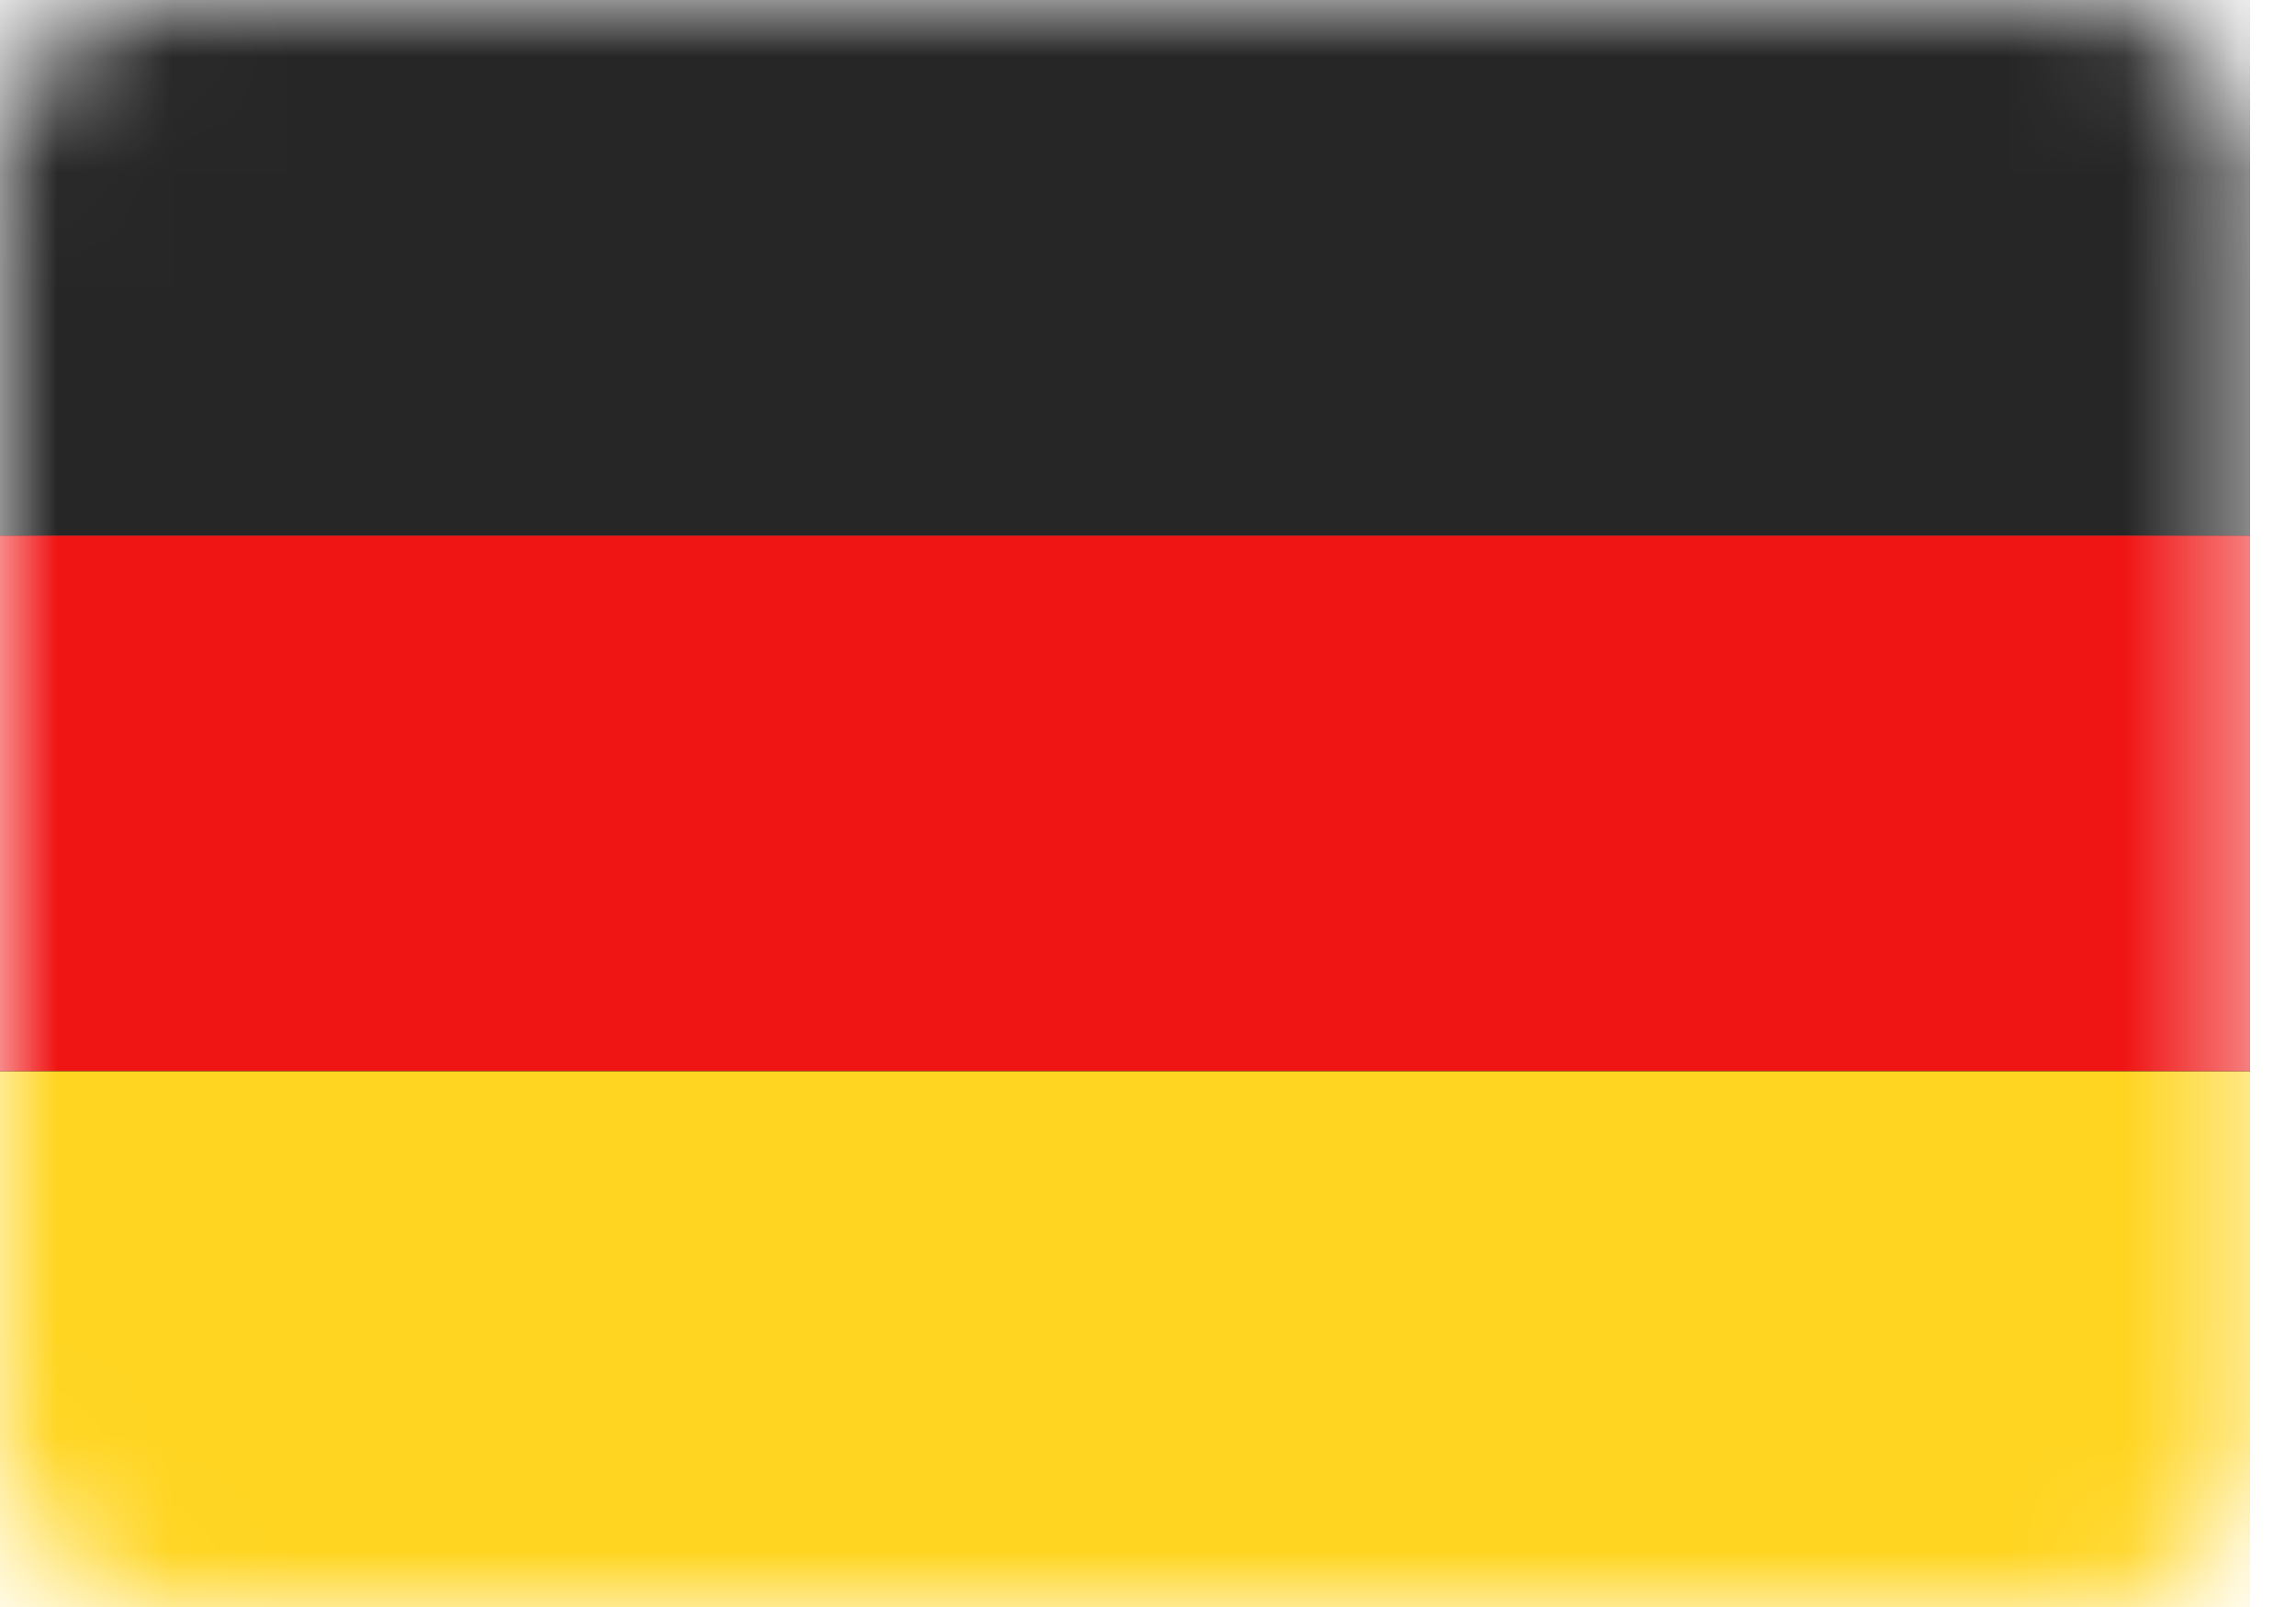
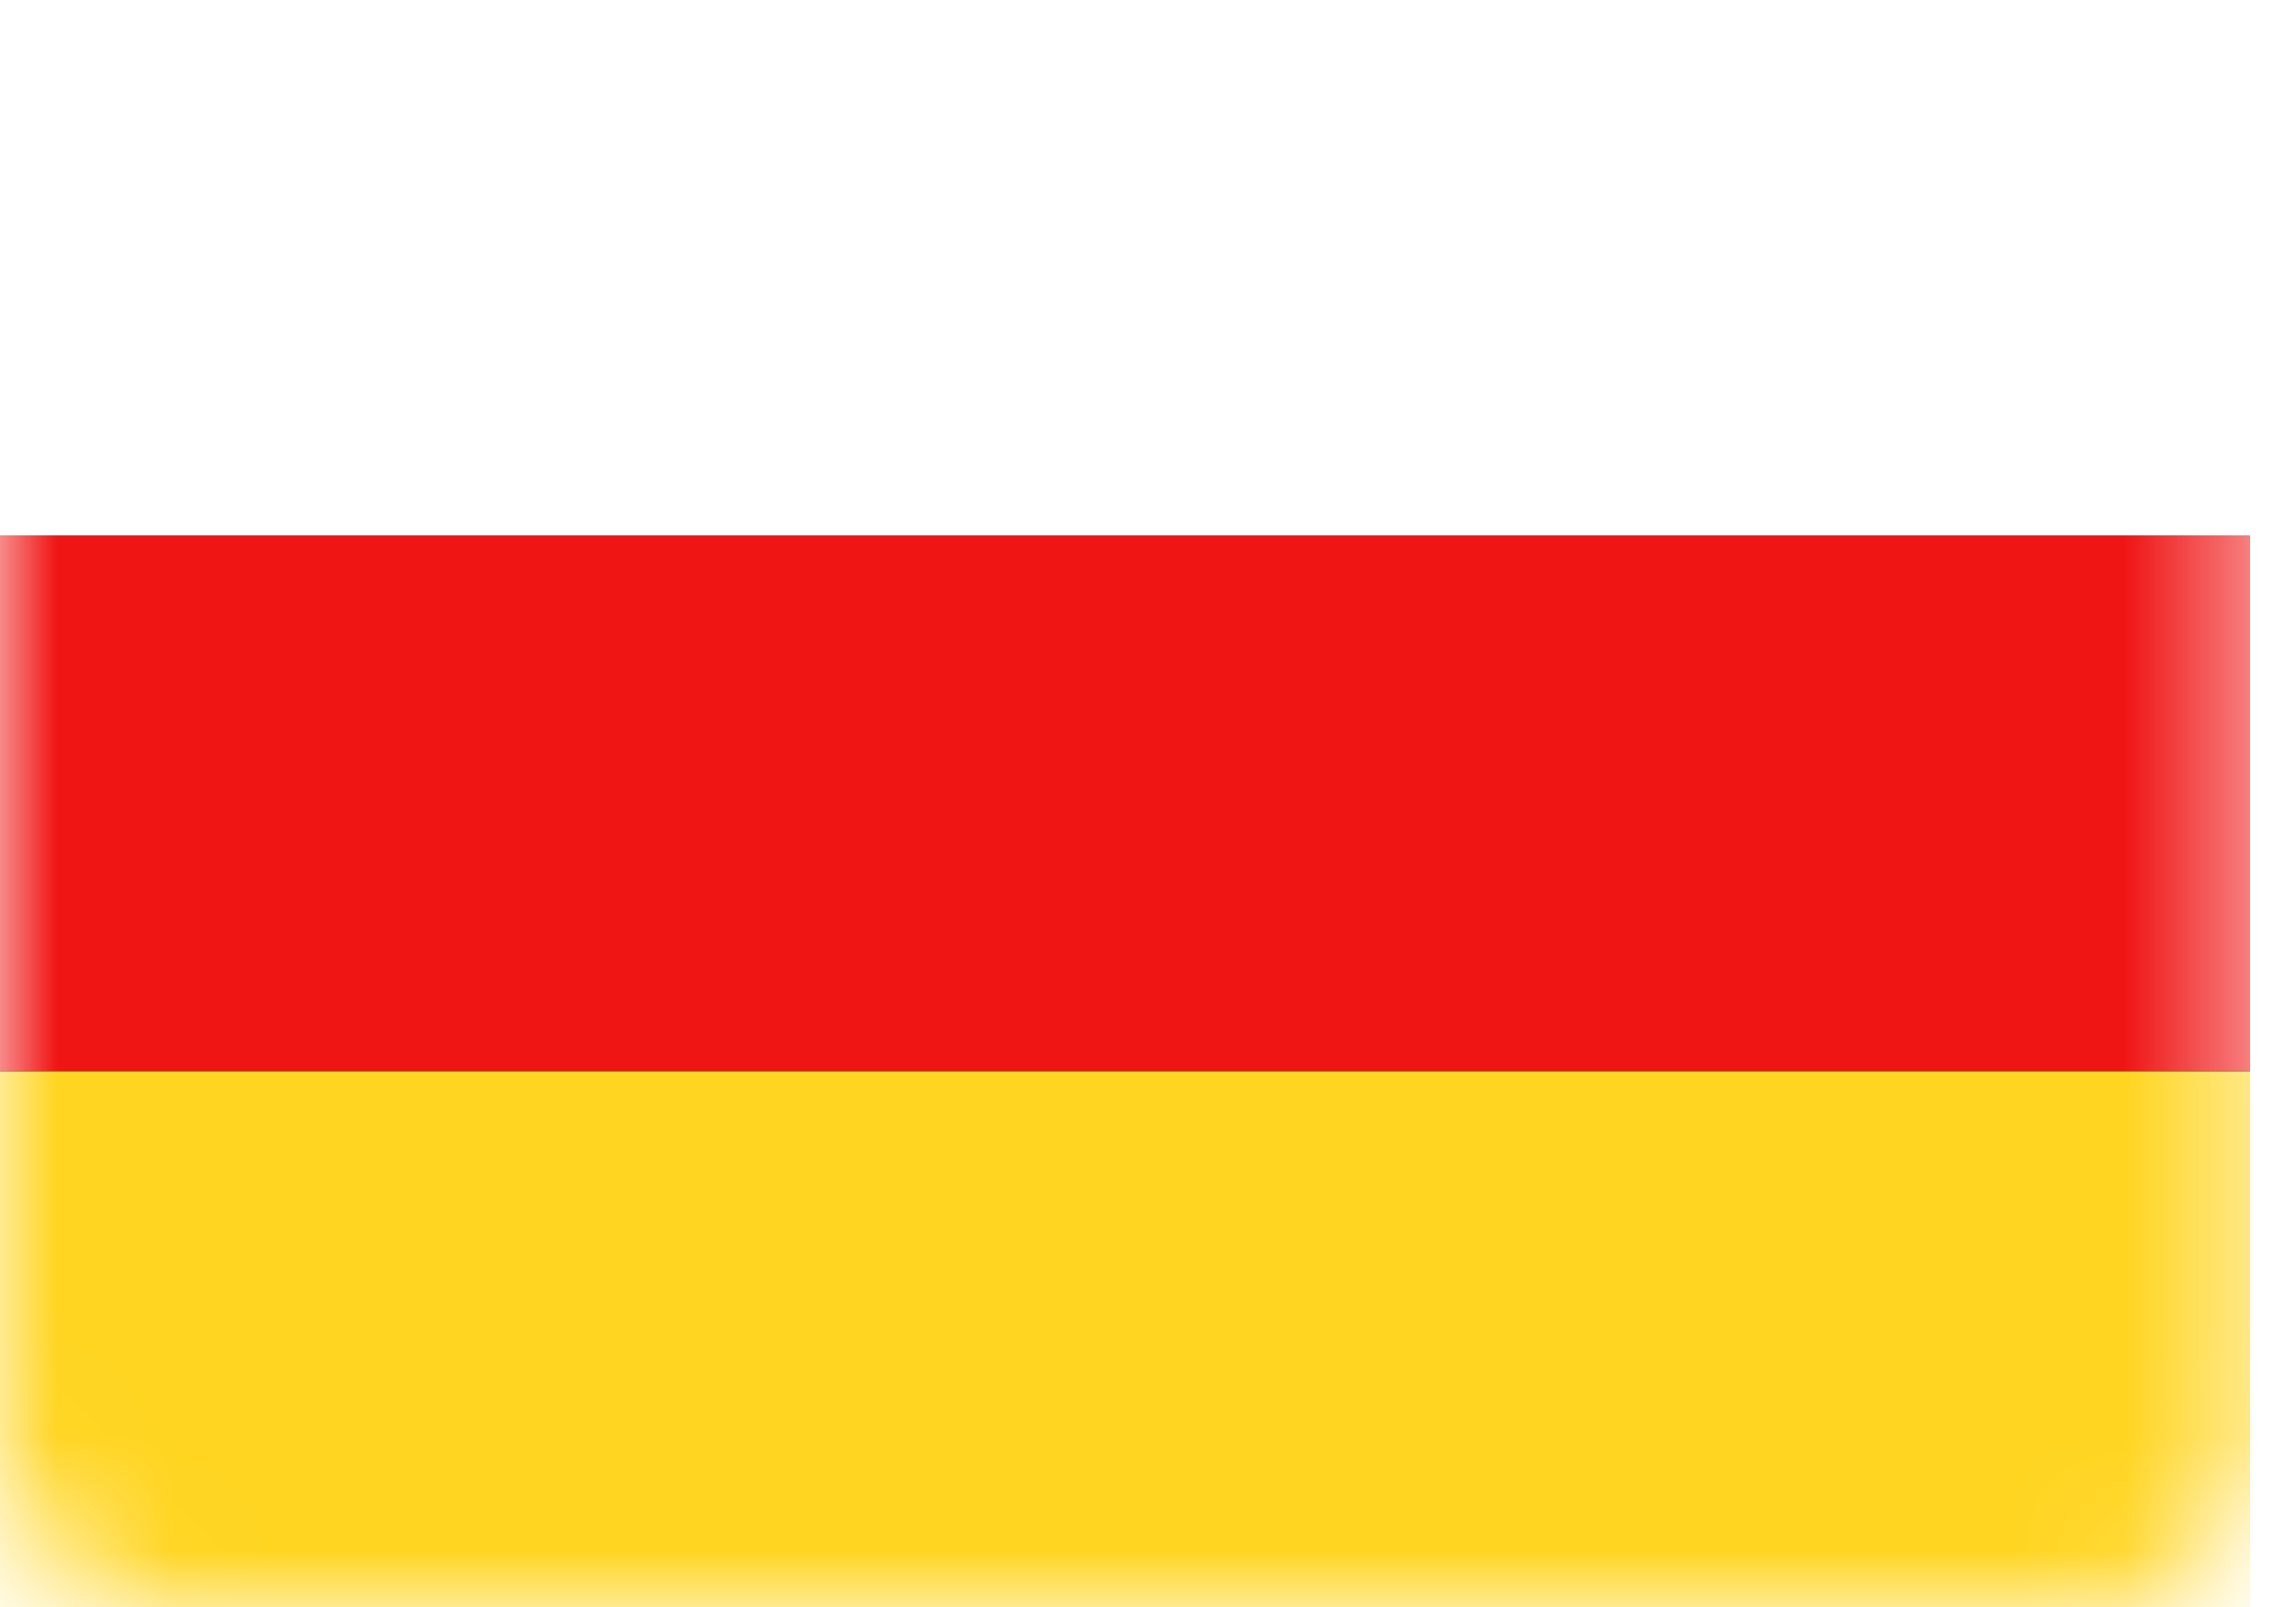
<svg xmlns="http://www.w3.org/2000/svg" xmlns:xlink="http://www.w3.org/1999/xlink" viewBox="0 0 20 14">
  <defs>
    <rect id="a" width="19.6" height="14" x="0" y="0" rx="1.4" />
    <path id="d" d="M0 4.667h19.6v4.667H0z" />
    <filter id="c" width="115.3%" height="164.3%" x="-7.7%" y="-32.1%" filterUnits="objectBoundingBox">
      <feMorphology in="SourceAlpha" operator="dilate" radius=".5" result="shadowSpreadOuter1" />
      <feOffset in="shadowSpreadOuter1" result="shadowOffsetOuter1" />
      <feColorMatrix in="shadowOffsetOuter1" values="0 0 0 0 0 0 0 0 0 0 0 0 0 0 0 0 0 0 0.06 0" />
    </filter>
    <path id="f" d="M0 9.333h19.6V14H0z" />
    <filter id="e" width="115.3%" height="164.3%" x="-7.7%" y="-32.1%" filterUnits="objectBoundingBox">
      <feMorphology in="SourceAlpha" operator="dilate" radius=".5" result="shadowSpreadOuter1" />
      <feOffset in="shadowSpreadOuter1" result="shadowOffsetOuter1" />
      <feColorMatrix in="shadowOffsetOuter1" values="0 0 0 0 0 0 0 0 0 0 0 0 0 0 0 0 0 0 0.06 0" />
    </filter>
  </defs>
  <g fill="none" fill-rule="evenodd">
    <mask id="b" fill="#fff">
      <use xlink:href="#a" />
    </mask>
    <use fill="#FFF" xlink:href="#a" />
-     <path fill="#262626" d="M0 0h19.6v4.667H0z" mask="url(#b)" />
    <g mask="url(#b)">
      <use fill="#000" filter="url(#c)" xlink:href="#d" />
      <use fill="#F01515" xlink:href="#d" />
    </g>
    <g mask="url(#b)">
      <use fill="#000" filter="url(#e)" xlink:href="#f" />
      <use fill="#FFD521" xlink:href="#f" />
    </g>
  </g>
</svg>